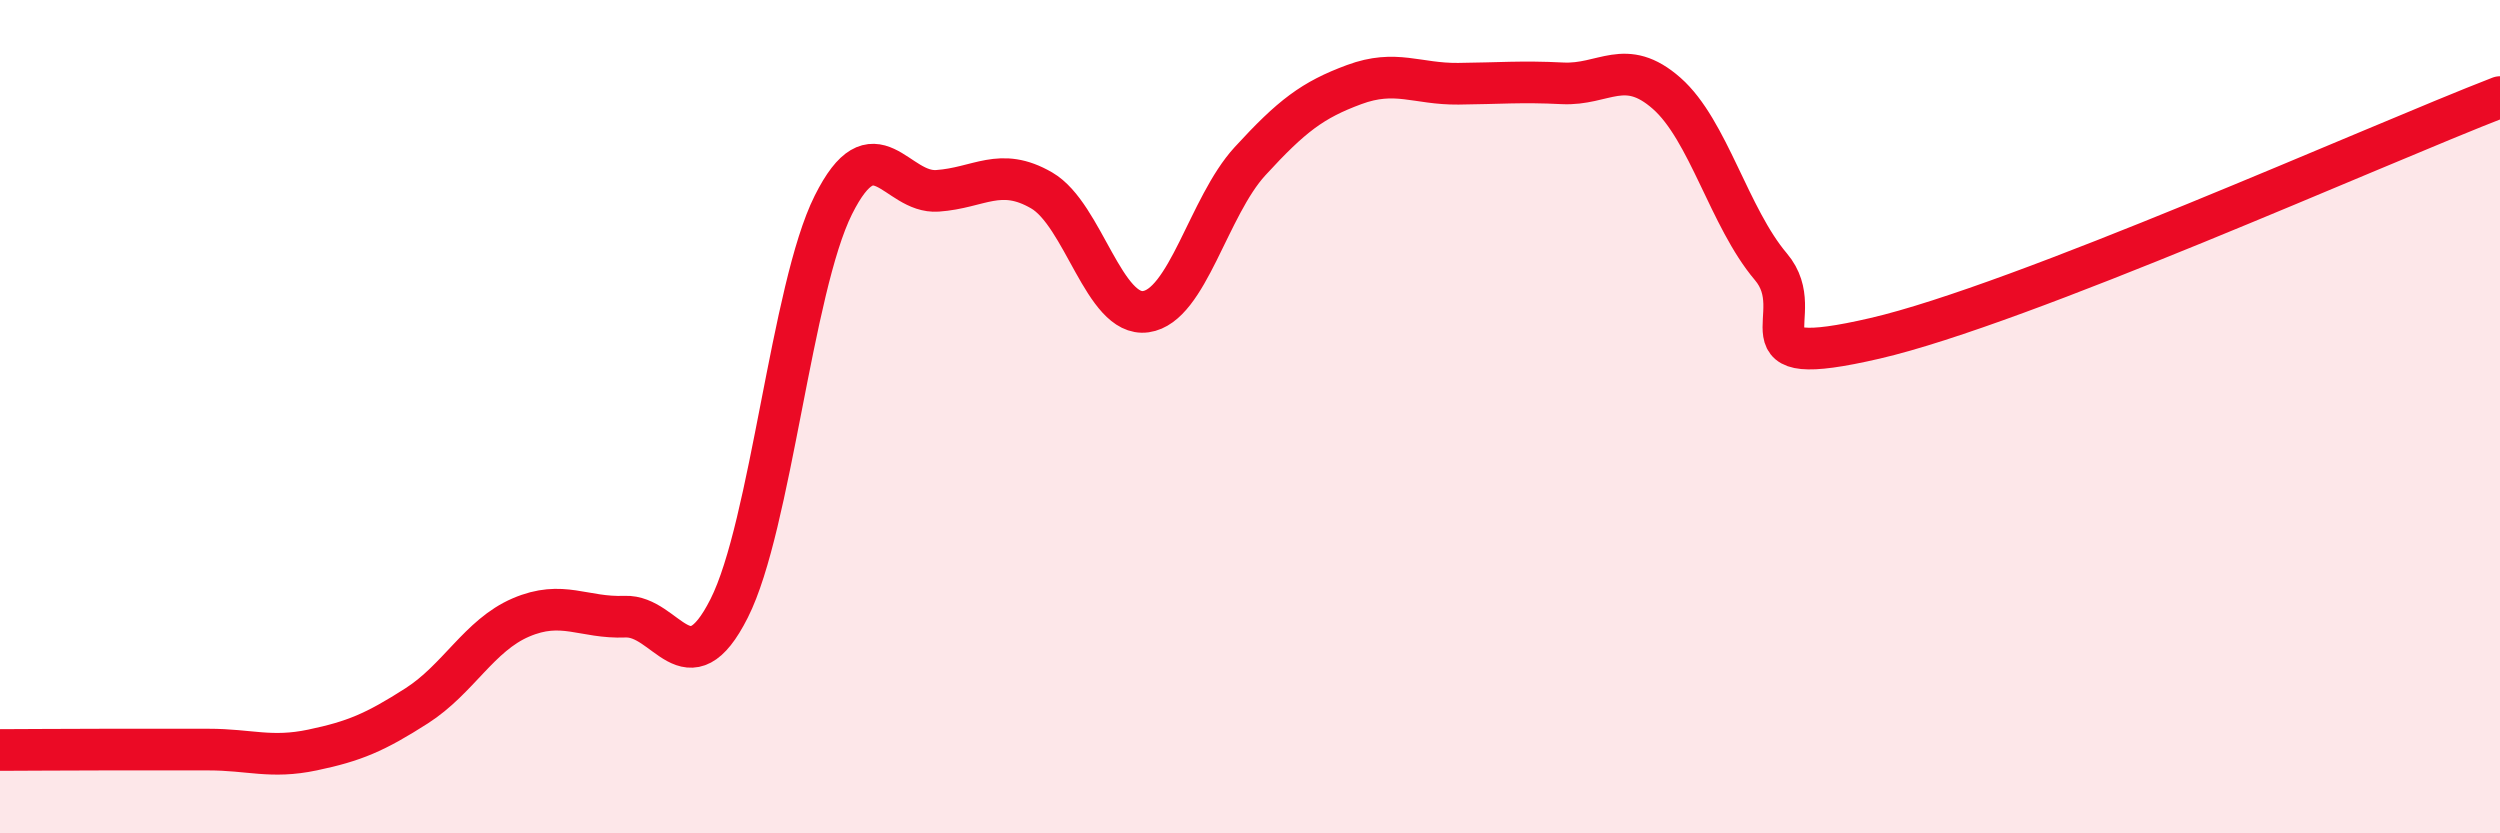
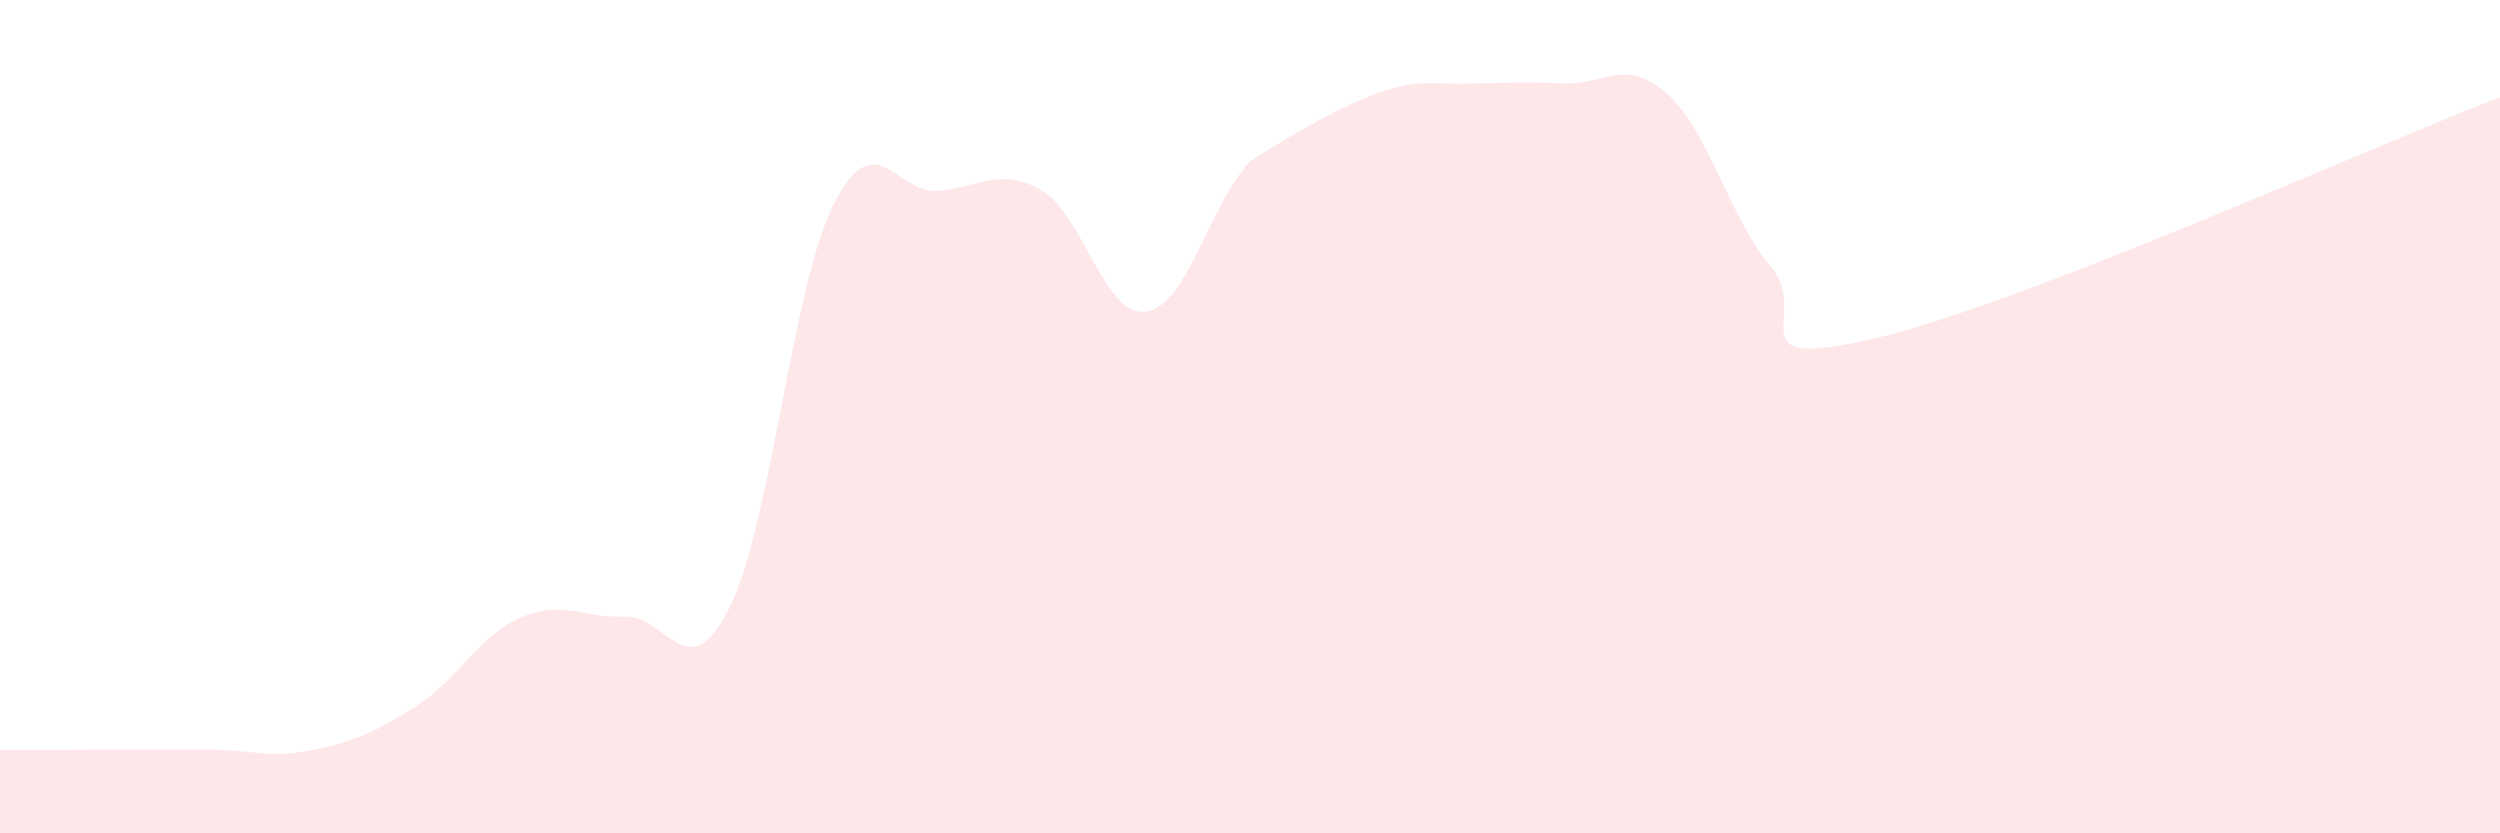
<svg xmlns="http://www.w3.org/2000/svg" width="60" height="20" viewBox="0 0 60 20">
-   <path d="M 0,18 C 0.5,18 1.5,17.99 2.5,17.99 C 3.5,17.99 4,17.99 5,17.99 C 6,17.99 6.5,18.21 7.5,18 C 8.5,17.79 9,17.58 10,16.94 C 11,16.3 11.5,15.25 12.5,14.82 C 13.5,14.39 14,14.84 15,14.8 C 16,14.76 16.5,16.58 17.5,14.6 C 18.5,12.62 19,6.92 20,4.92 C 21,2.92 21.5,4.65 22.5,4.58 C 23.5,4.51 24,3.99 25,4.57 C 26,5.15 26.5,7.62 27.5,7.48 C 28.5,7.34 29,4.96 30,3.87 C 31,2.78 31.5,2.4 32.5,2.03 C 33.5,1.66 34,2.02 35,2.01 C 36,2 36.5,1.95 37.5,2 C 38.5,2.05 39,1.36 40,2.24 C 41,3.12 41.5,5.22 42.5,6.4 C 43.5,7.58 41.5,8.93 45,8.12 C 48.5,7.31 57,3.49 60,2.33L60 20L0 20Z" fill="#EB0A25" opacity="0.1" stroke-linecap="round" stroke-linejoin="round" />
-   <path d="M 0,18 C 0.5,18 1.5,17.99 2.5,17.99 C 3.5,17.99 4,17.99 5,17.99 C 6,17.99 6.5,18.21 7.5,18 C 8.5,17.79 9,17.58 10,16.94 C 11,16.3 11.5,15.25 12.5,14.82 C 13.5,14.39 14,14.84 15,14.8 C 16,14.76 16.5,16.58 17.5,14.6 C 18.5,12.62 19,6.92 20,4.92 C 21,2.92 21.5,4.65 22.5,4.58 C 23.5,4.51 24,3.99 25,4.57 C 26,5.15 26.5,7.62 27.5,7.48 C 28.5,7.34 29,4.96 30,3.87 C 31,2.78 31.5,2.4 32.5,2.03 C 33.5,1.66 34,2.02 35,2.01 C 36,2 36.5,1.95 37.5,2 C 38.5,2.05 39,1.36 40,2.24 C 41,3.12 41.5,5.22 42.5,6.4 C 43.5,7.58 41.5,8.93 45,8.12 C 48.5,7.31 57,3.49 60,2.33" stroke="#EB0A25" stroke-width="1" fill="none" stroke-linecap="round" stroke-linejoin="round" />
+   <path d="M 0,18 C 0.5,18 1.5,17.99 2.5,17.99 C 3.5,17.99 4,17.99 5,17.99 C 6,17.99 6.5,18.21 7.5,18 C 8.5,17.79 9,17.58 10,16.94 C 11,16.3 11.5,15.25 12.5,14.82 C 13.5,14.39 14,14.84 15,14.8 C 16,14.76 16.5,16.58 17.5,14.6 C 18.5,12.62 19,6.92 20,4.92 C 21,2.92 21.5,4.65 22.5,4.58 C 23.5,4.51 24,3.99 25,4.57 C 26,5.15 26.5,7.62 27.5,7.48 C 28.5,7.34 29,4.96 30,3.87 C 33.5,1.66 34,2.02 35,2.01 C 36,2 36.5,1.95 37.5,2 C 38.5,2.05 39,1.36 40,2.24 C 41,3.12 41.5,5.22 42.5,6.4 C 43.5,7.58 41.5,8.93 45,8.12 C 48.5,7.31 57,3.49 60,2.33L60 20L0 20Z" fill="#EB0A25" opacity="0.1" stroke-linecap="round" stroke-linejoin="round" />
</svg>